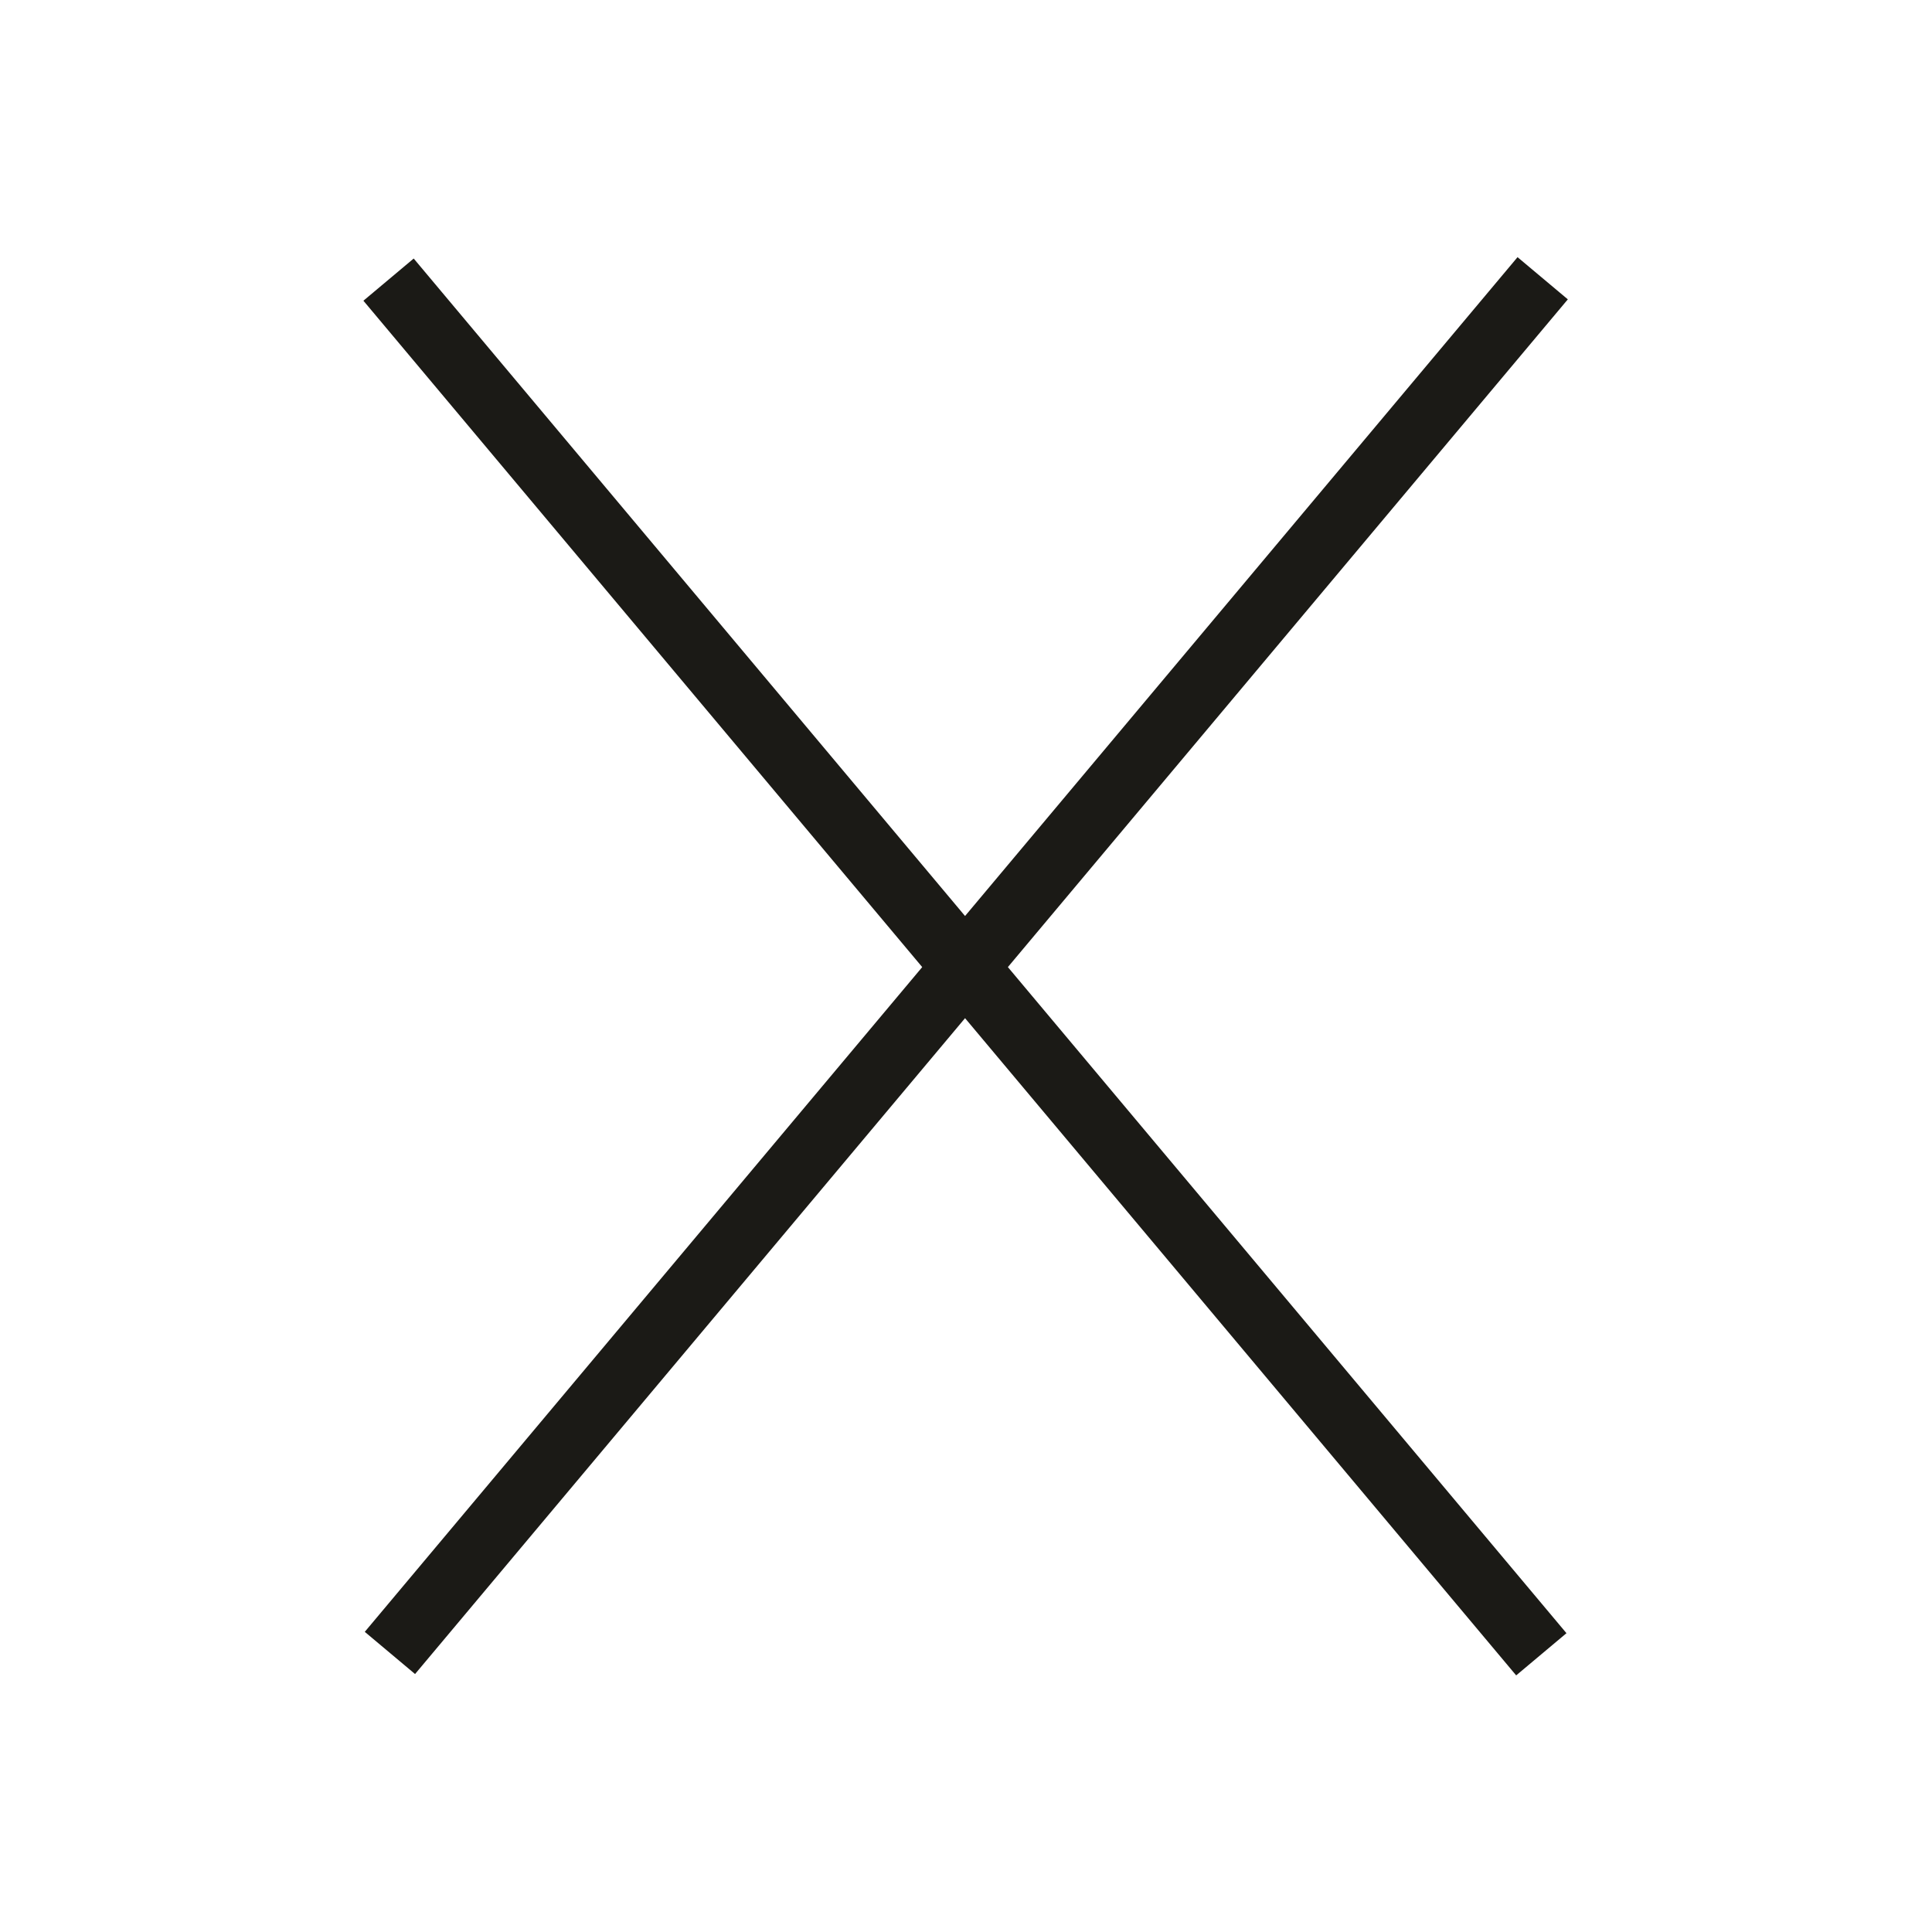
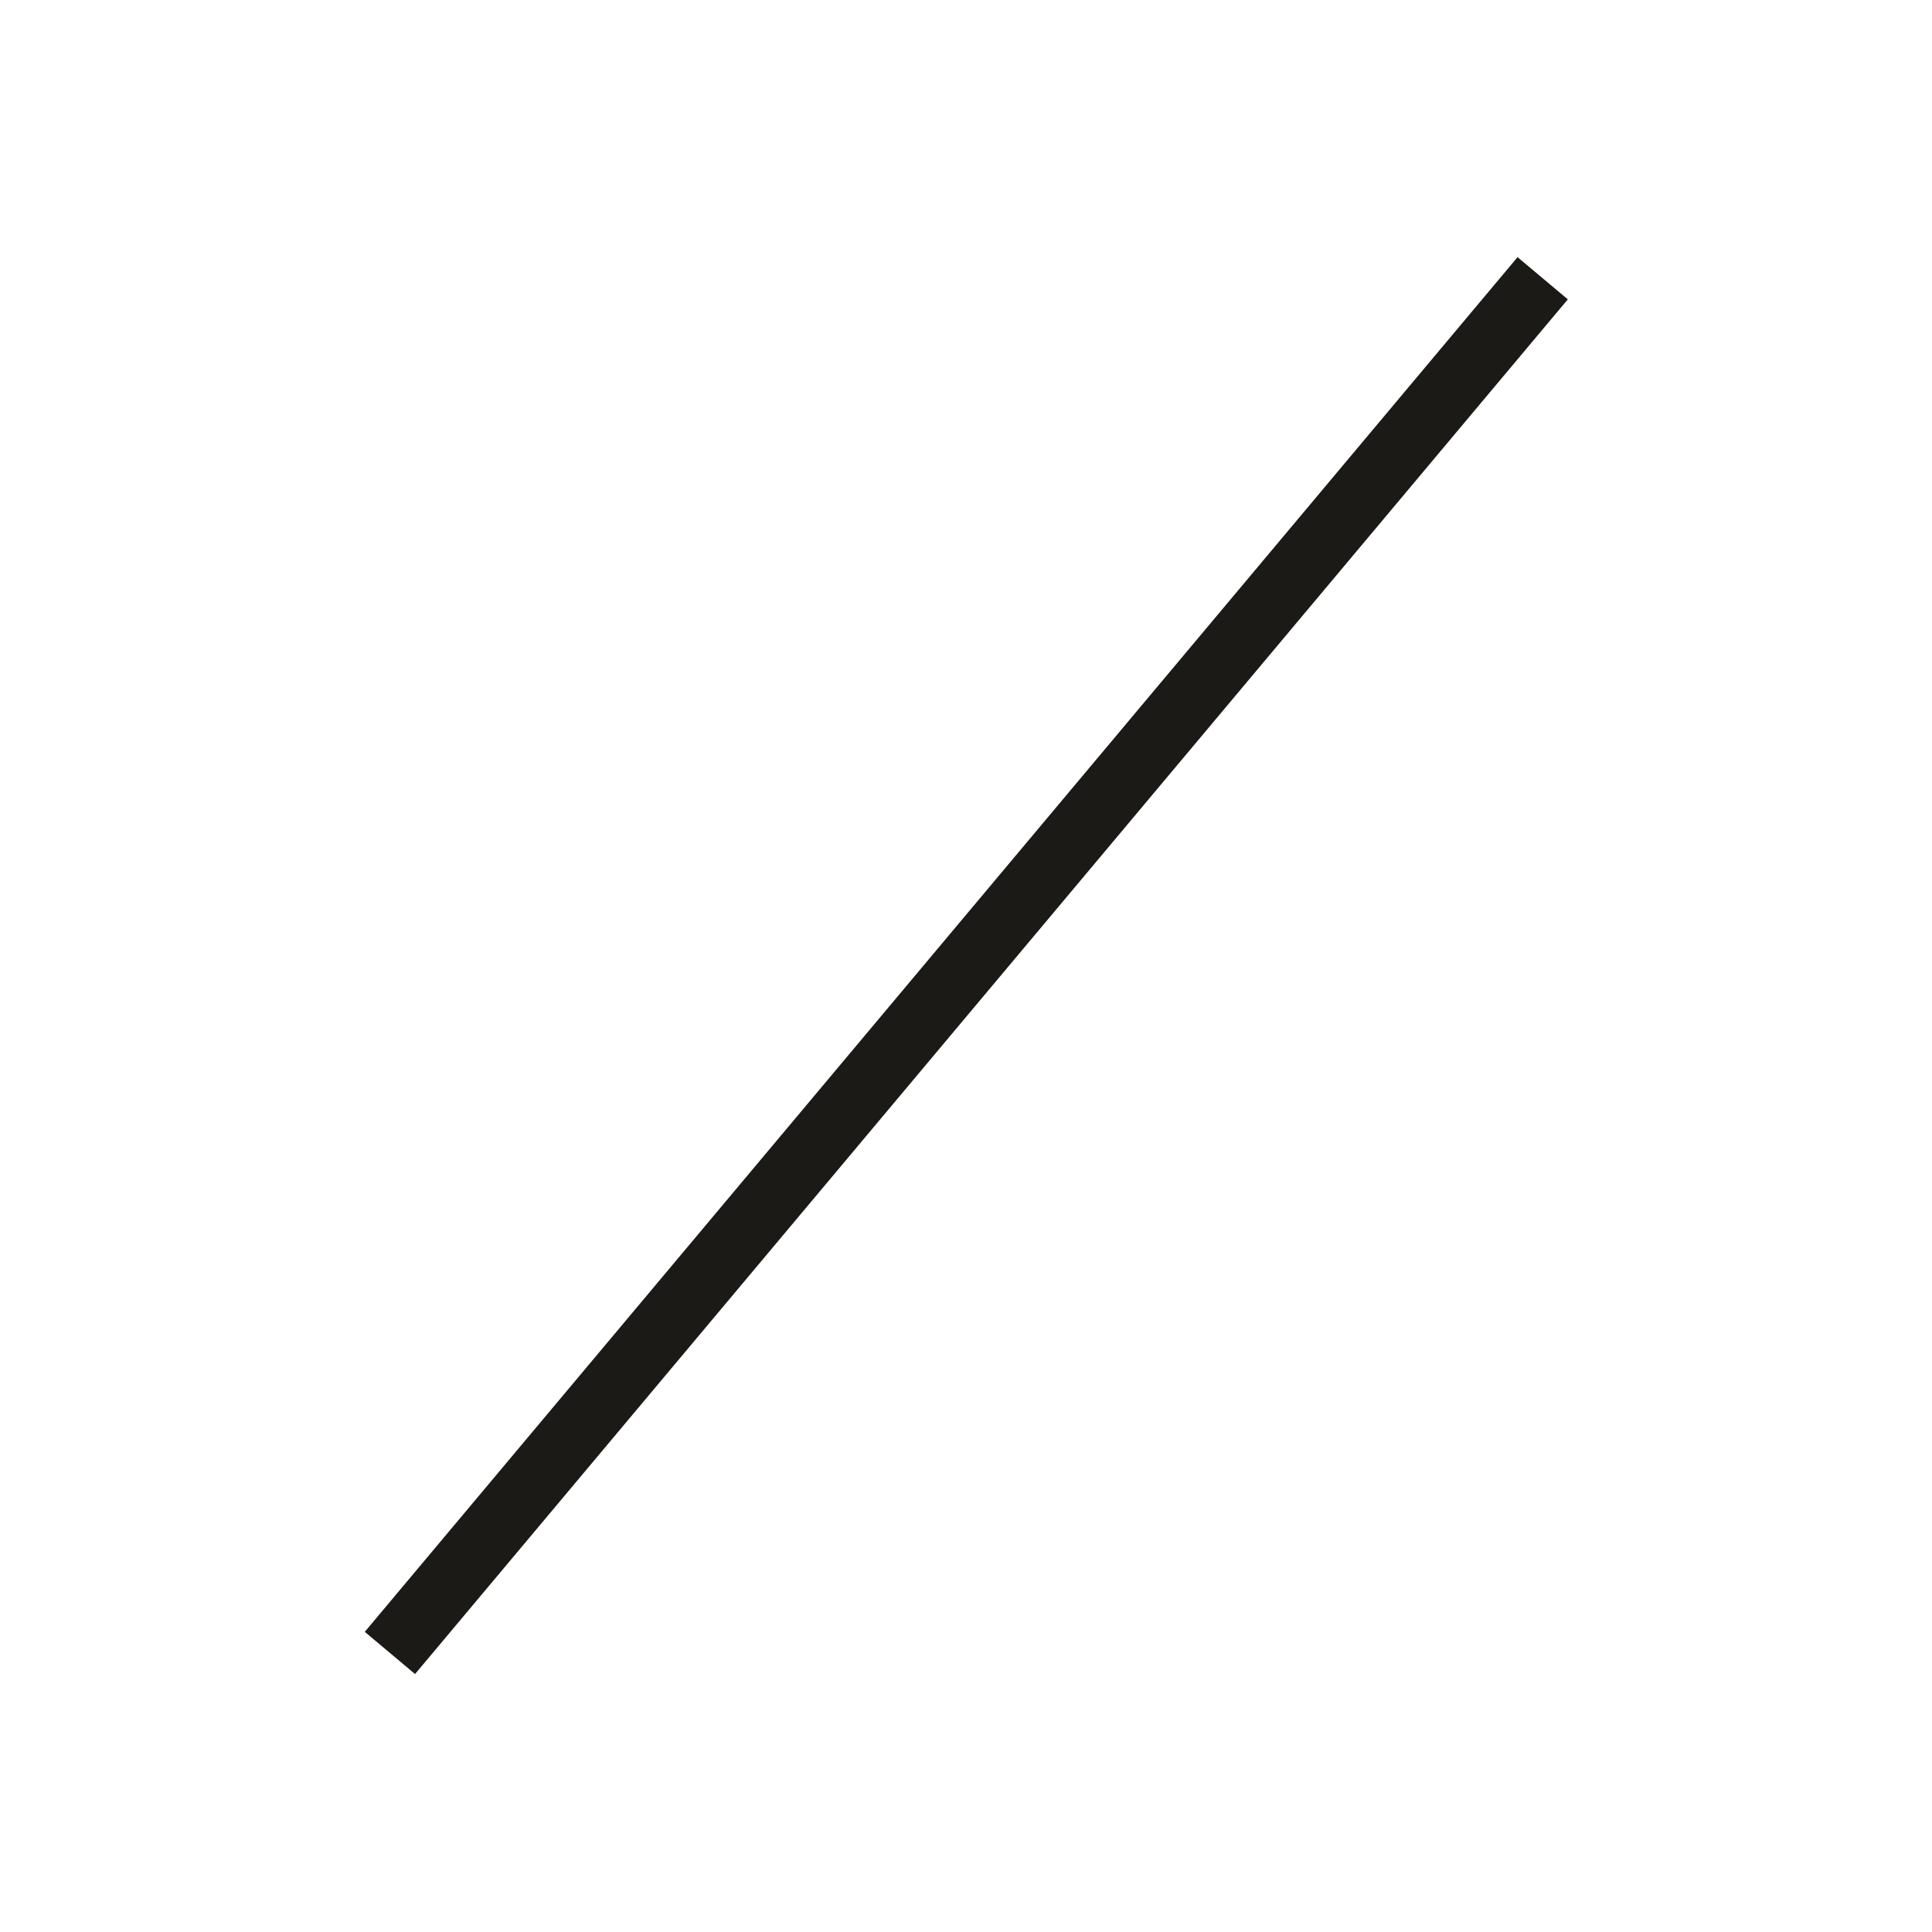
<svg xmlns="http://www.w3.org/2000/svg" width="100%" height="100%" viewBox="0 0 56 56" version="1.1" xml:space="preserve" style="fill-rule:evenodd;clip-rule:evenodd;stroke-miterlimit:10;">
  <g transform="matrix(1.648,1.38778e-17,-1.4433e-17,1.585,-22.488,-27.378)">
    <g transform="matrix(0.792,0.982,-0.737,0.643,30.012,-8.997)">
-       <path d="M39.388,27.751L13.788,27.751" style="fill:none;fill-rule:nonzero;stroke:rgb(27,26,22);stroke-width:1.2px;" />
-     </g>
+       </g>
    <g transform="matrix(0.792,-0.982,0.737,0.643,-10.869,43.197)">
      <path d="M39.388,27.751L13.788,27.751" style="fill:none;fill-rule:nonzero;stroke:rgb(27,26,22);stroke-width:1.2px;" />
    </g>
  </g>
</svg>